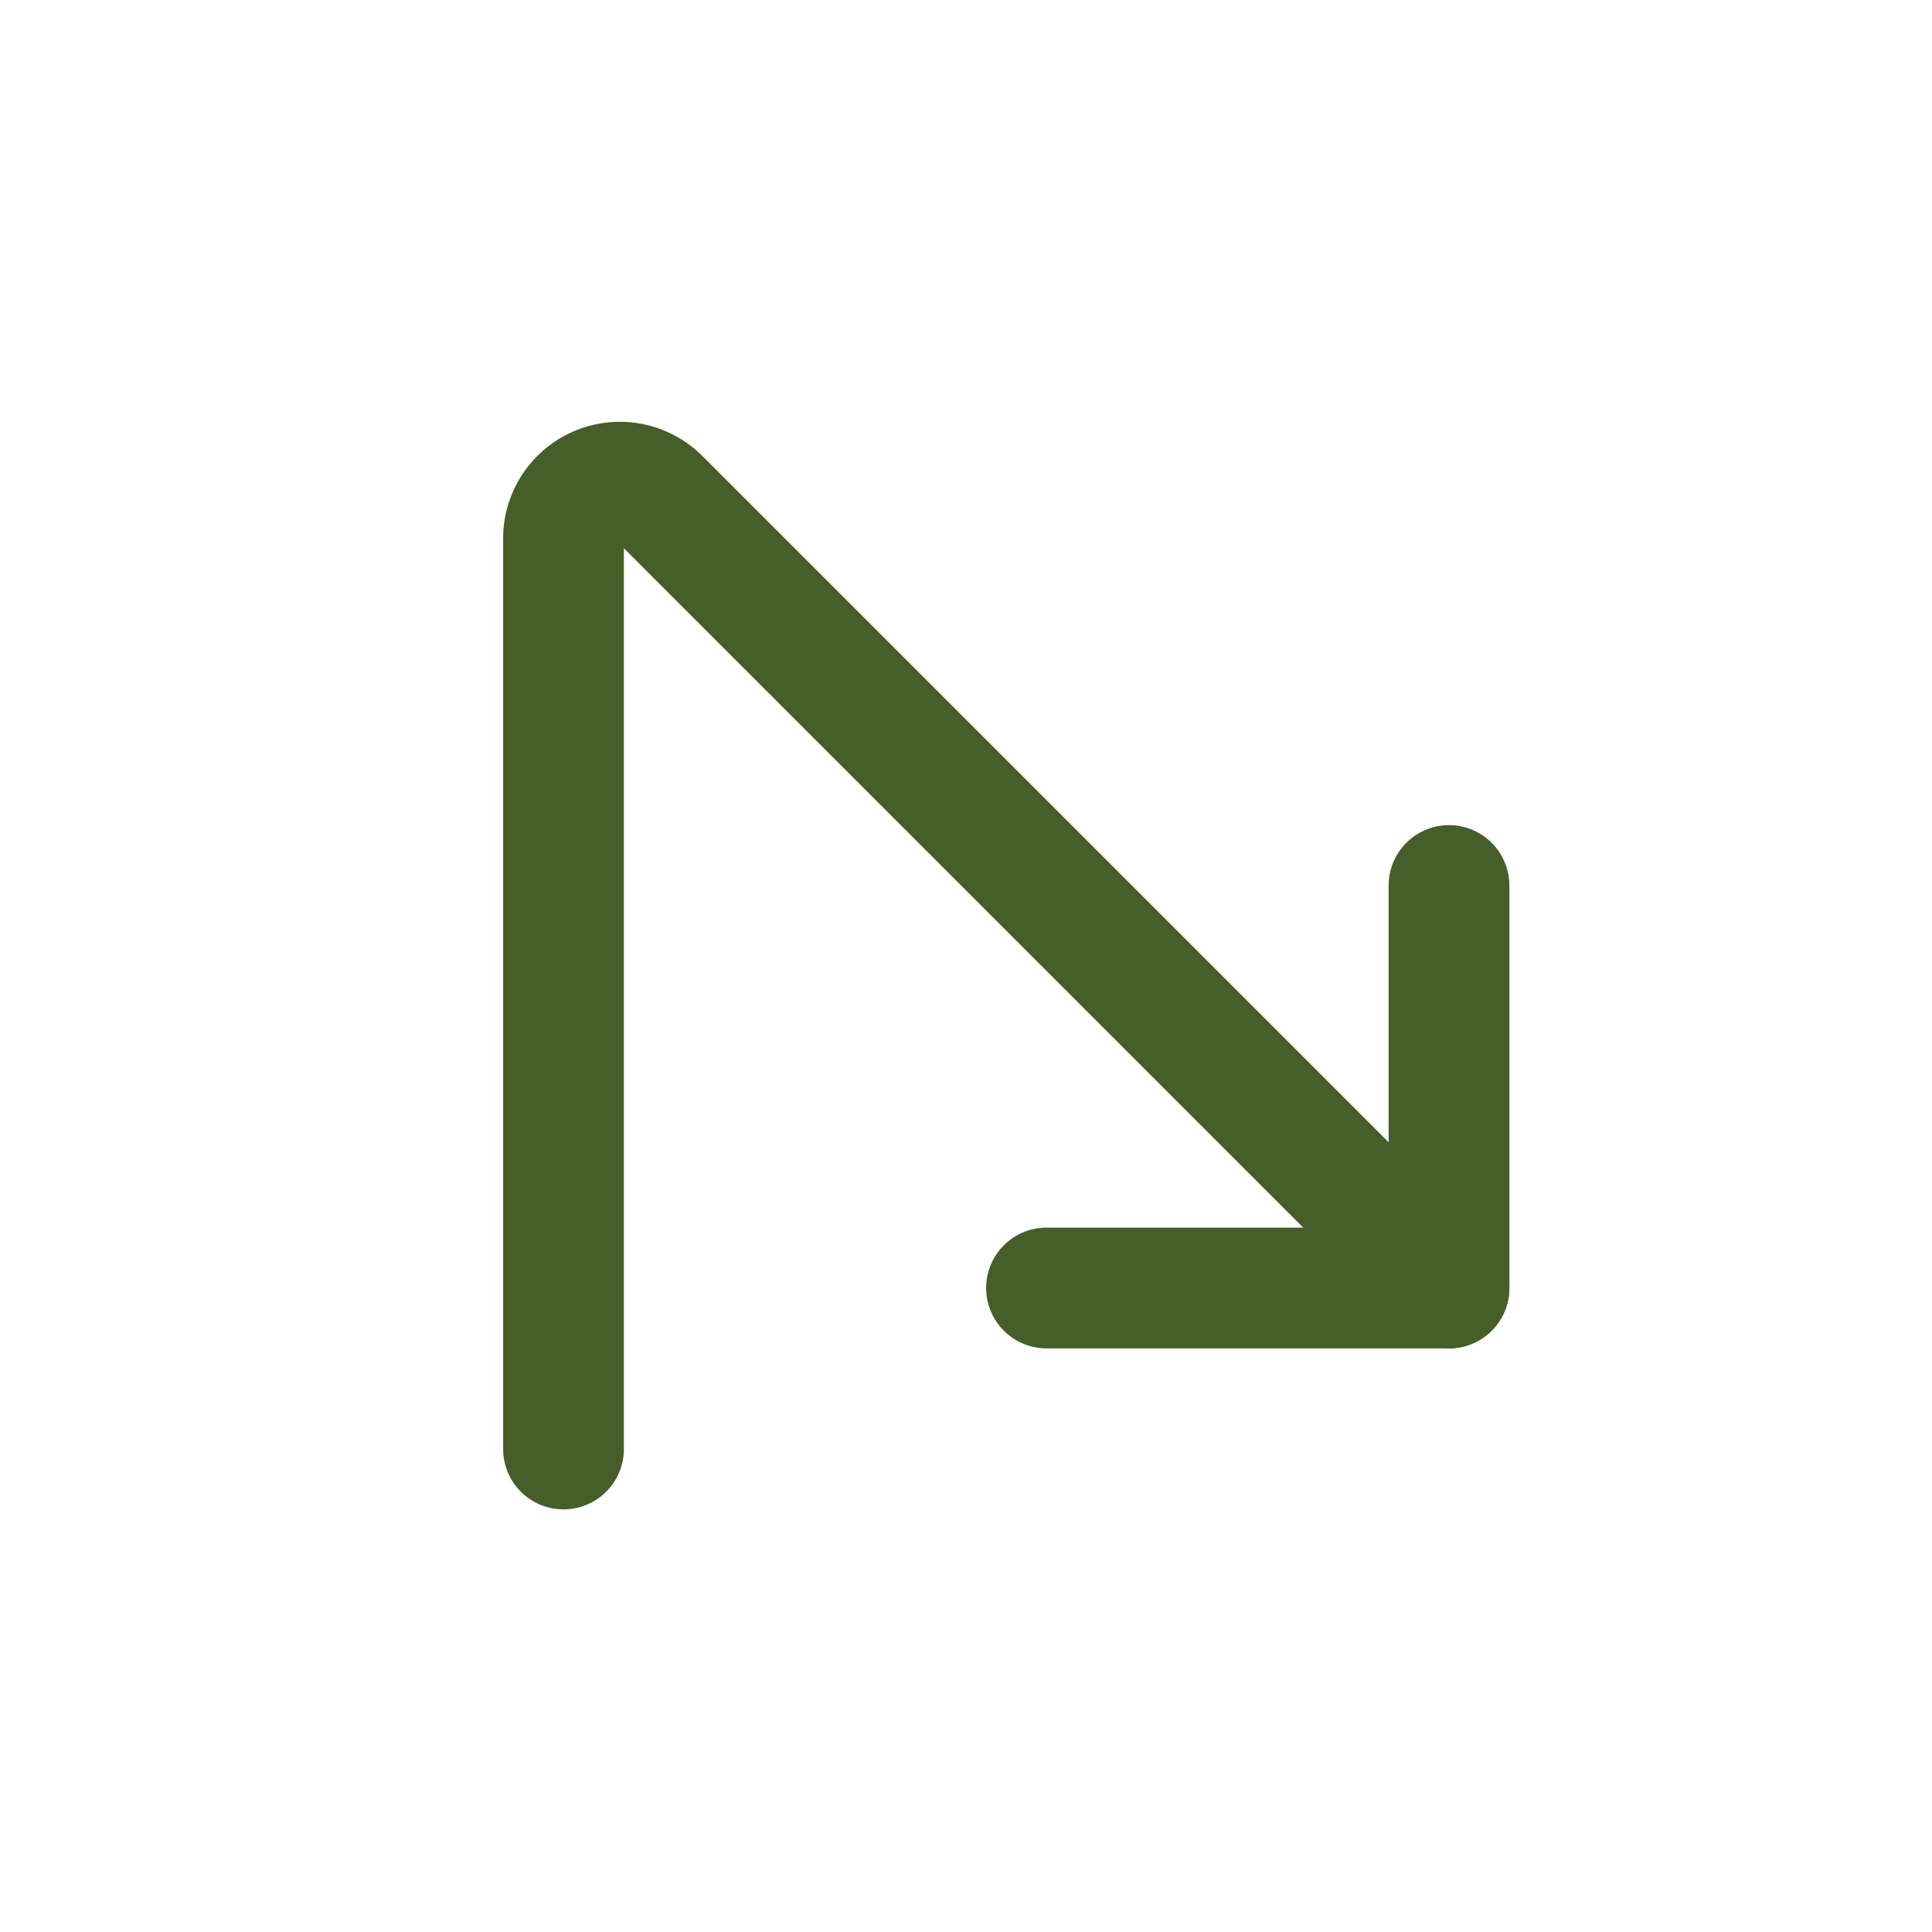
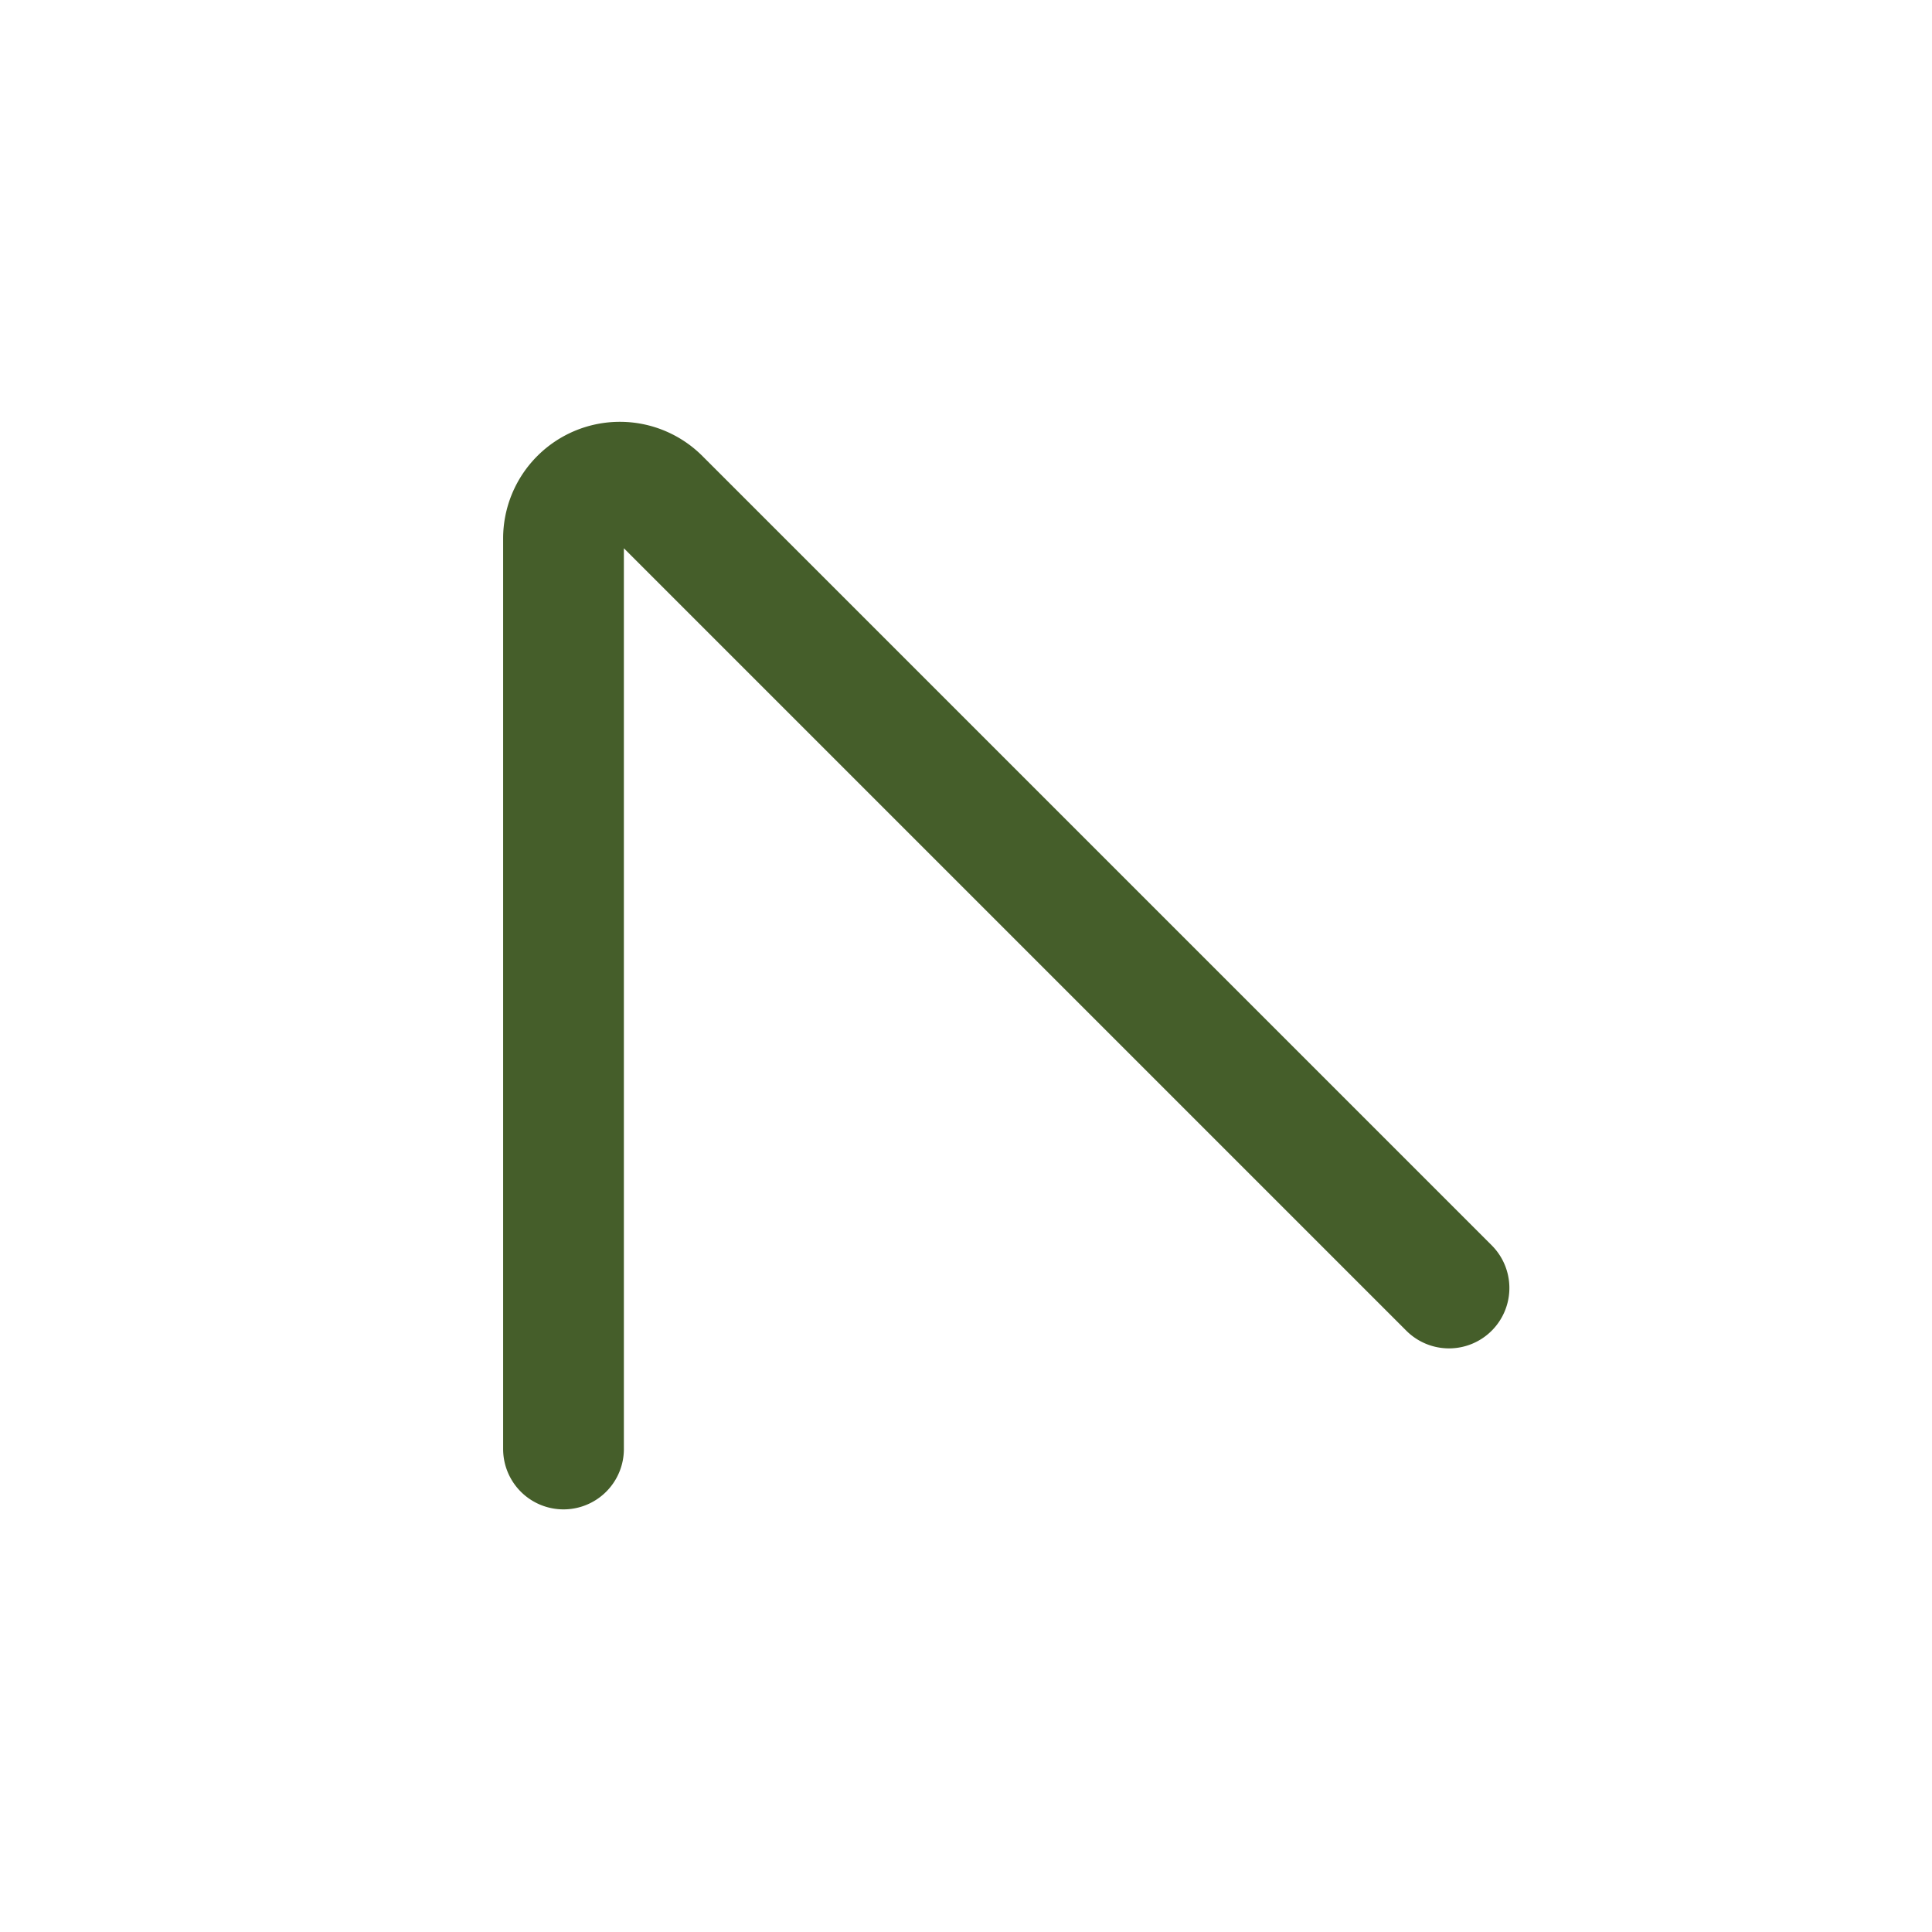
<svg xmlns="http://www.w3.org/2000/svg" width="24" height="24" viewBox="0 0 24 24" fill="none" stroke="#455e2a" stroke-width="1.5" stroke-linecap="round" stroke-linejoin="round" class="icon icon-tabler icons-tabler-outline icon-tabler-arrow-sharp-turn-right">
  <path stroke="none" d="M0 0h24v24H0z" fill="none" />
  <path d="M7 18v-11.31a.7 .7 0 0 1 1.195 -.495l9.805 9.805" />
-   <path d="M13 16h5v-5" />
</svg>